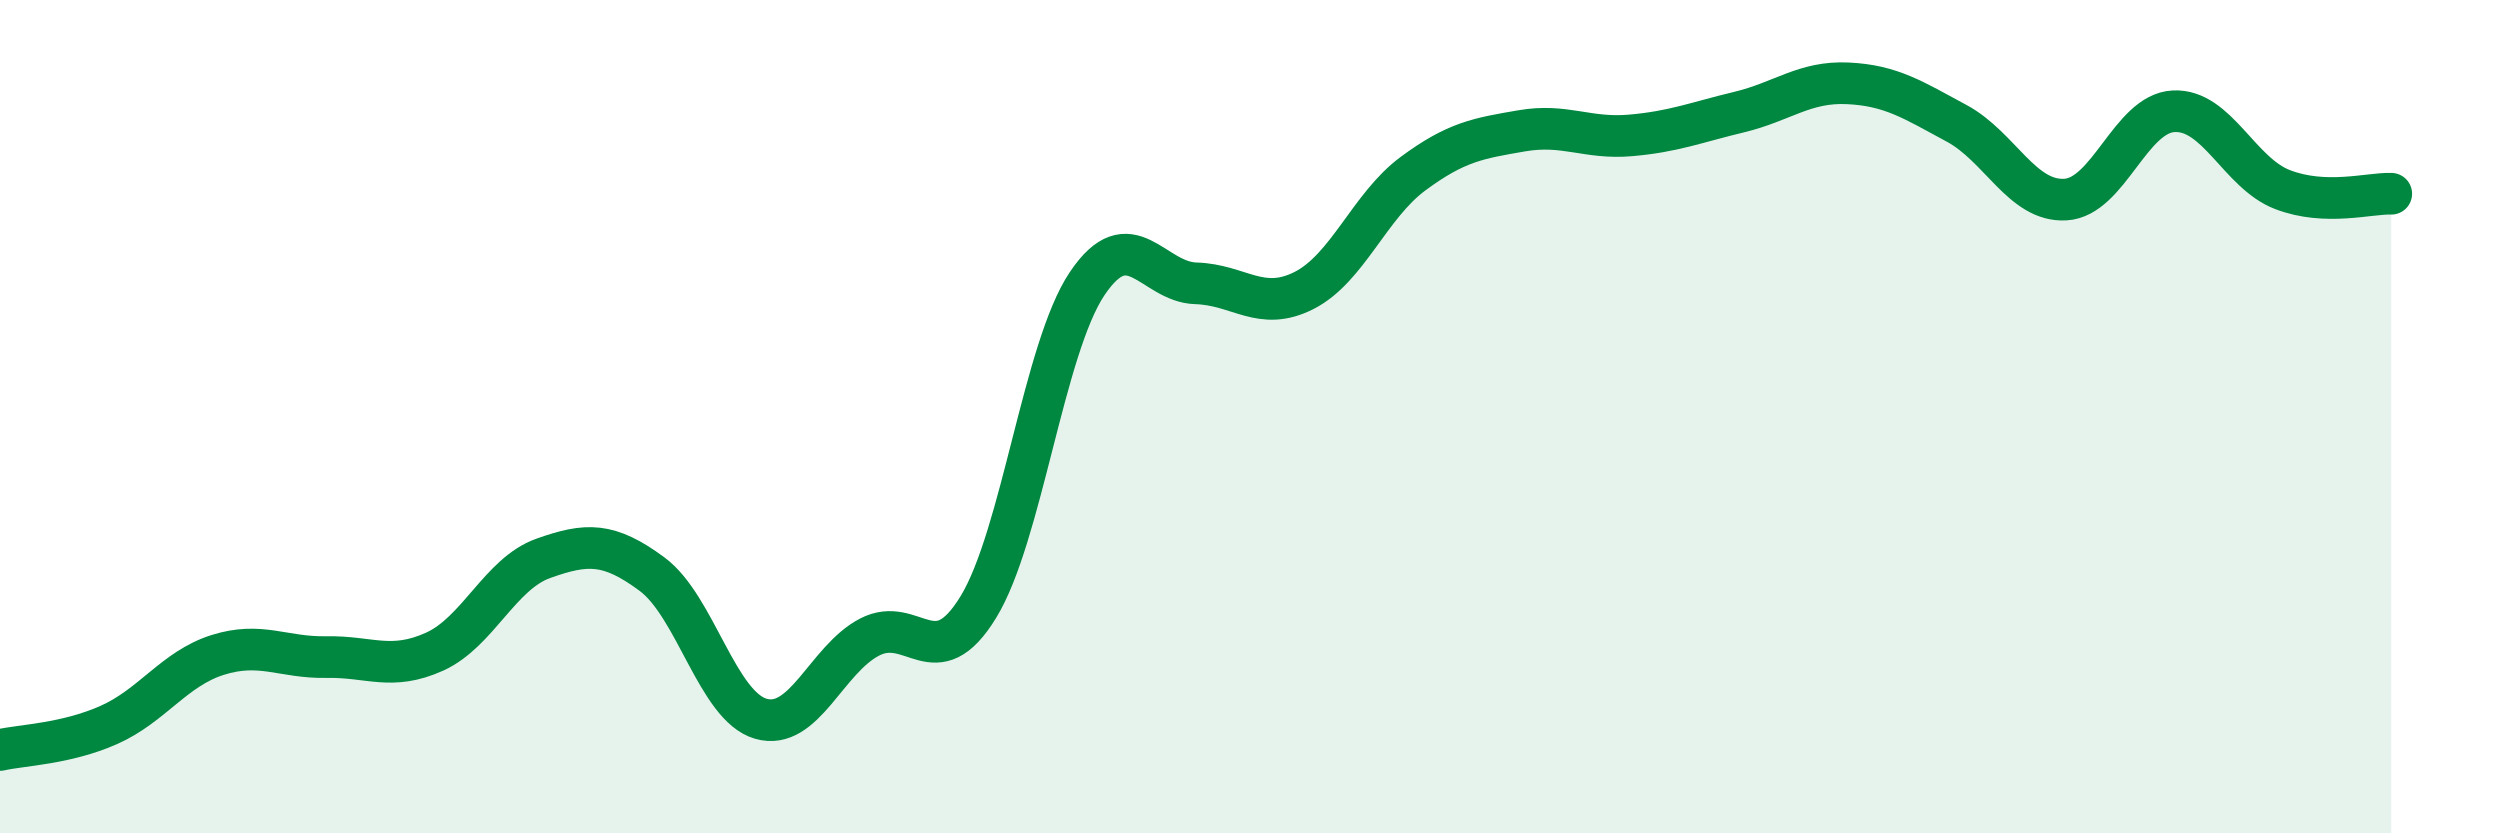
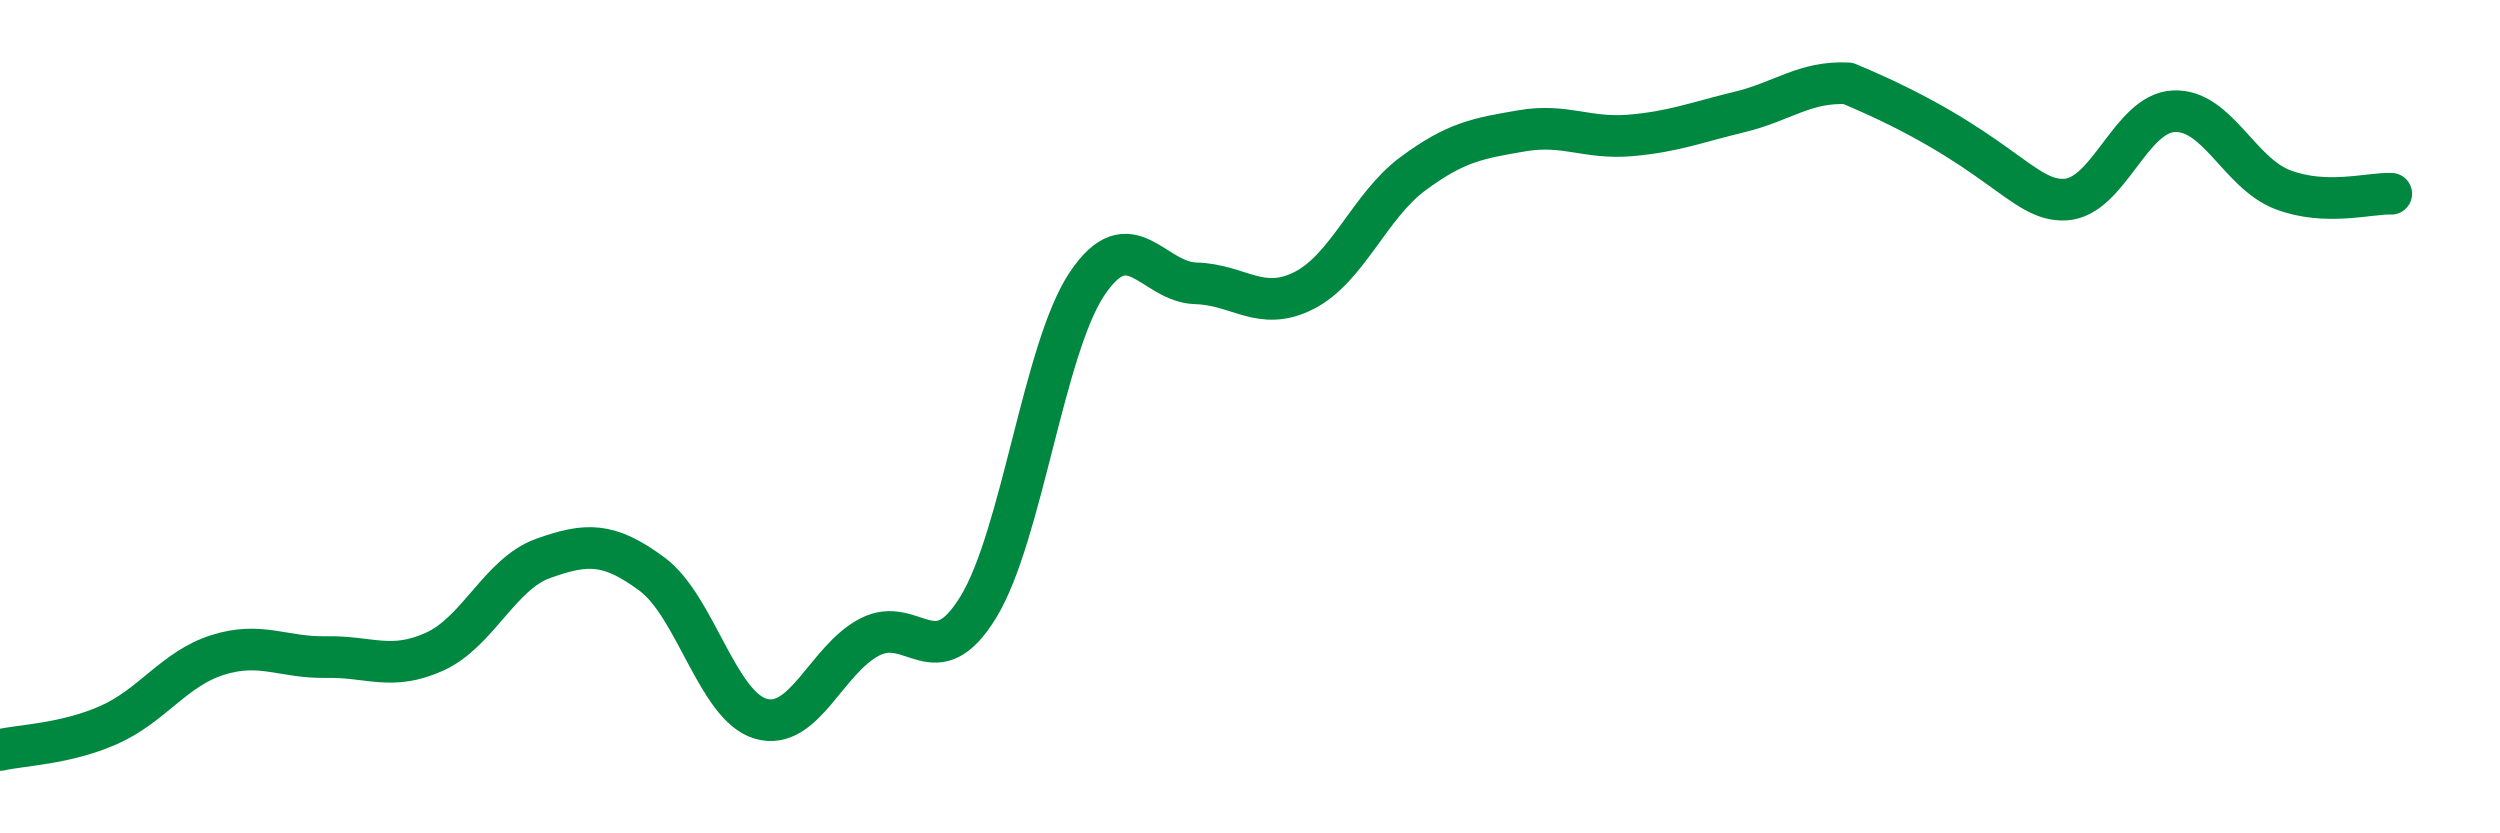
<svg xmlns="http://www.w3.org/2000/svg" width="60" height="20" viewBox="0 0 60 20">
-   <path d="M 0,18 C 0.52,17.88 1.57,17.86 2.61,17.4 C 3.65,16.94 4.18,16.05 5.22,15.72 C 6.26,15.39 6.79,15.79 7.83,15.77 C 8.87,15.75 9.39,16.11 10.43,15.64 C 11.47,15.17 12,13.77 13.04,13.4 C 14.08,13.03 14.61,13.01 15.65,13.78 C 16.69,14.55 17.22,16.95 18.26,17.25 C 19.3,17.55 19.83,15.83 20.87,15.29 C 21.91,14.75 22.44,16.27 23.48,14.57 C 24.52,12.87 25.05,8.36 26.09,6.81 C 27.13,5.26 27.66,6.77 28.7,6.8 C 29.74,6.83 30.26,7.5 31.3,6.97 C 32.34,6.44 32.87,4.94 33.91,4.17 C 34.95,3.4 35.48,3.32 36.52,3.14 C 37.56,2.96 38.09,3.34 39.13,3.25 C 40.17,3.16 40.7,2.94 41.74,2.69 C 42.78,2.44 43.31,1.95 44.35,2 C 45.39,2.05 45.92,2.4 46.96,2.96 C 48,3.52 48.53,4.85 49.57,4.79 C 50.61,4.73 51.13,2.72 52.17,2.67 C 53.21,2.62 53.74,4.15 54.78,4.55 C 55.82,4.95 56.87,4.63 57.39,4.65L57.39 20L0 20Z" fill="#008740" opacity="0.1" stroke-linecap="round" stroke-linejoin="round" />
-   <path d="M 0,18 C 0.52,17.88 1.57,17.86 2.61,17.4 C 3.65,16.94 4.18,16.05 5.22,15.72 C 6.26,15.39 6.79,15.79 7.83,15.77 C 8.87,15.75 9.39,16.11 10.43,15.64 C 11.47,15.17 12,13.77 13.04,13.4 C 14.08,13.03 14.61,13.01 15.65,13.78 C 16.69,14.55 17.22,16.95 18.26,17.25 C 19.3,17.55 19.83,15.83 20.87,15.29 C 21.91,14.75 22.44,16.27 23.48,14.57 C 24.52,12.87 25.05,8.36 26.09,6.81 C 27.13,5.26 27.66,6.77 28.7,6.8 C 29.74,6.83 30.26,7.5 31.3,6.97 C 32.34,6.44 32.87,4.94 33.91,4.17 C 34.95,3.4 35.48,3.32 36.52,3.14 C 37.56,2.96 38.09,3.34 39.13,3.25 C 40.17,3.16 40.7,2.94 41.74,2.69 C 42.78,2.44 43.31,1.95 44.35,2 C 45.39,2.05 45.92,2.4 46.96,2.96 C 48,3.52 48.53,4.85 49.57,4.79 C 50.61,4.73 51.13,2.72 52.17,2.67 C 53.21,2.62 53.74,4.15 54.78,4.55 C 55.82,4.95 56.87,4.63 57.39,4.65" stroke="#008740" stroke-width="1" fill="none" stroke-linecap="round" stroke-linejoin="round" />
+   <path d="M 0,18 C 0.52,17.88 1.57,17.86 2.61,17.4 C 3.65,16.94 4.18,16.05 5.22,15.72 C 6.26,15.39 6.79,15.79 7.83,15.77 C 8.87,15.75 9.39,16.11 10.43,15.64 C 11.47,15.17 12,13.77 13.04,13.4 C 14.08,13.03 14.61,13.01 15.65,13.78 C 16.69,14.55 17.22,16.95 18.26,17.25 C 19.3,17.55 19.83,15.83 20.87,15.29 C 21.91,14.75 22.44,16.27 23.48,14.57 C 24.52,12.87 25.05,8.36 26.09,6.81 C 27.13,5.26 27.66,6.77 28.7,6.8 C 29.74,6.83 30.26,7.5 31.3,6.97 C 32.34,6.44 32.87,4.94 33.91,4.17 C 34.95,3.4 35.48,3.32 36.52,3.14 C 37.56,2.96 38.09,3.34 39.13,3.25 C 40.17,3.16 40.7,2.94 41.74,2.69 C 42.78,2.44 43.31,1.95 44.35,2 C 48,3.52 48.53,4.85 49.57,4.79 C 50.61,4.73 51.13,2.72 52.17,2.67 C 53.21,2.62 53.74,4.15 54.78,4.55 C 55.82,4.95 56.87,4.63 57.39,4.65" stroke="#008740" stroke-width="1" fill="none" stroke-linecap="round" stroke-linejoin="round" />
</svg>